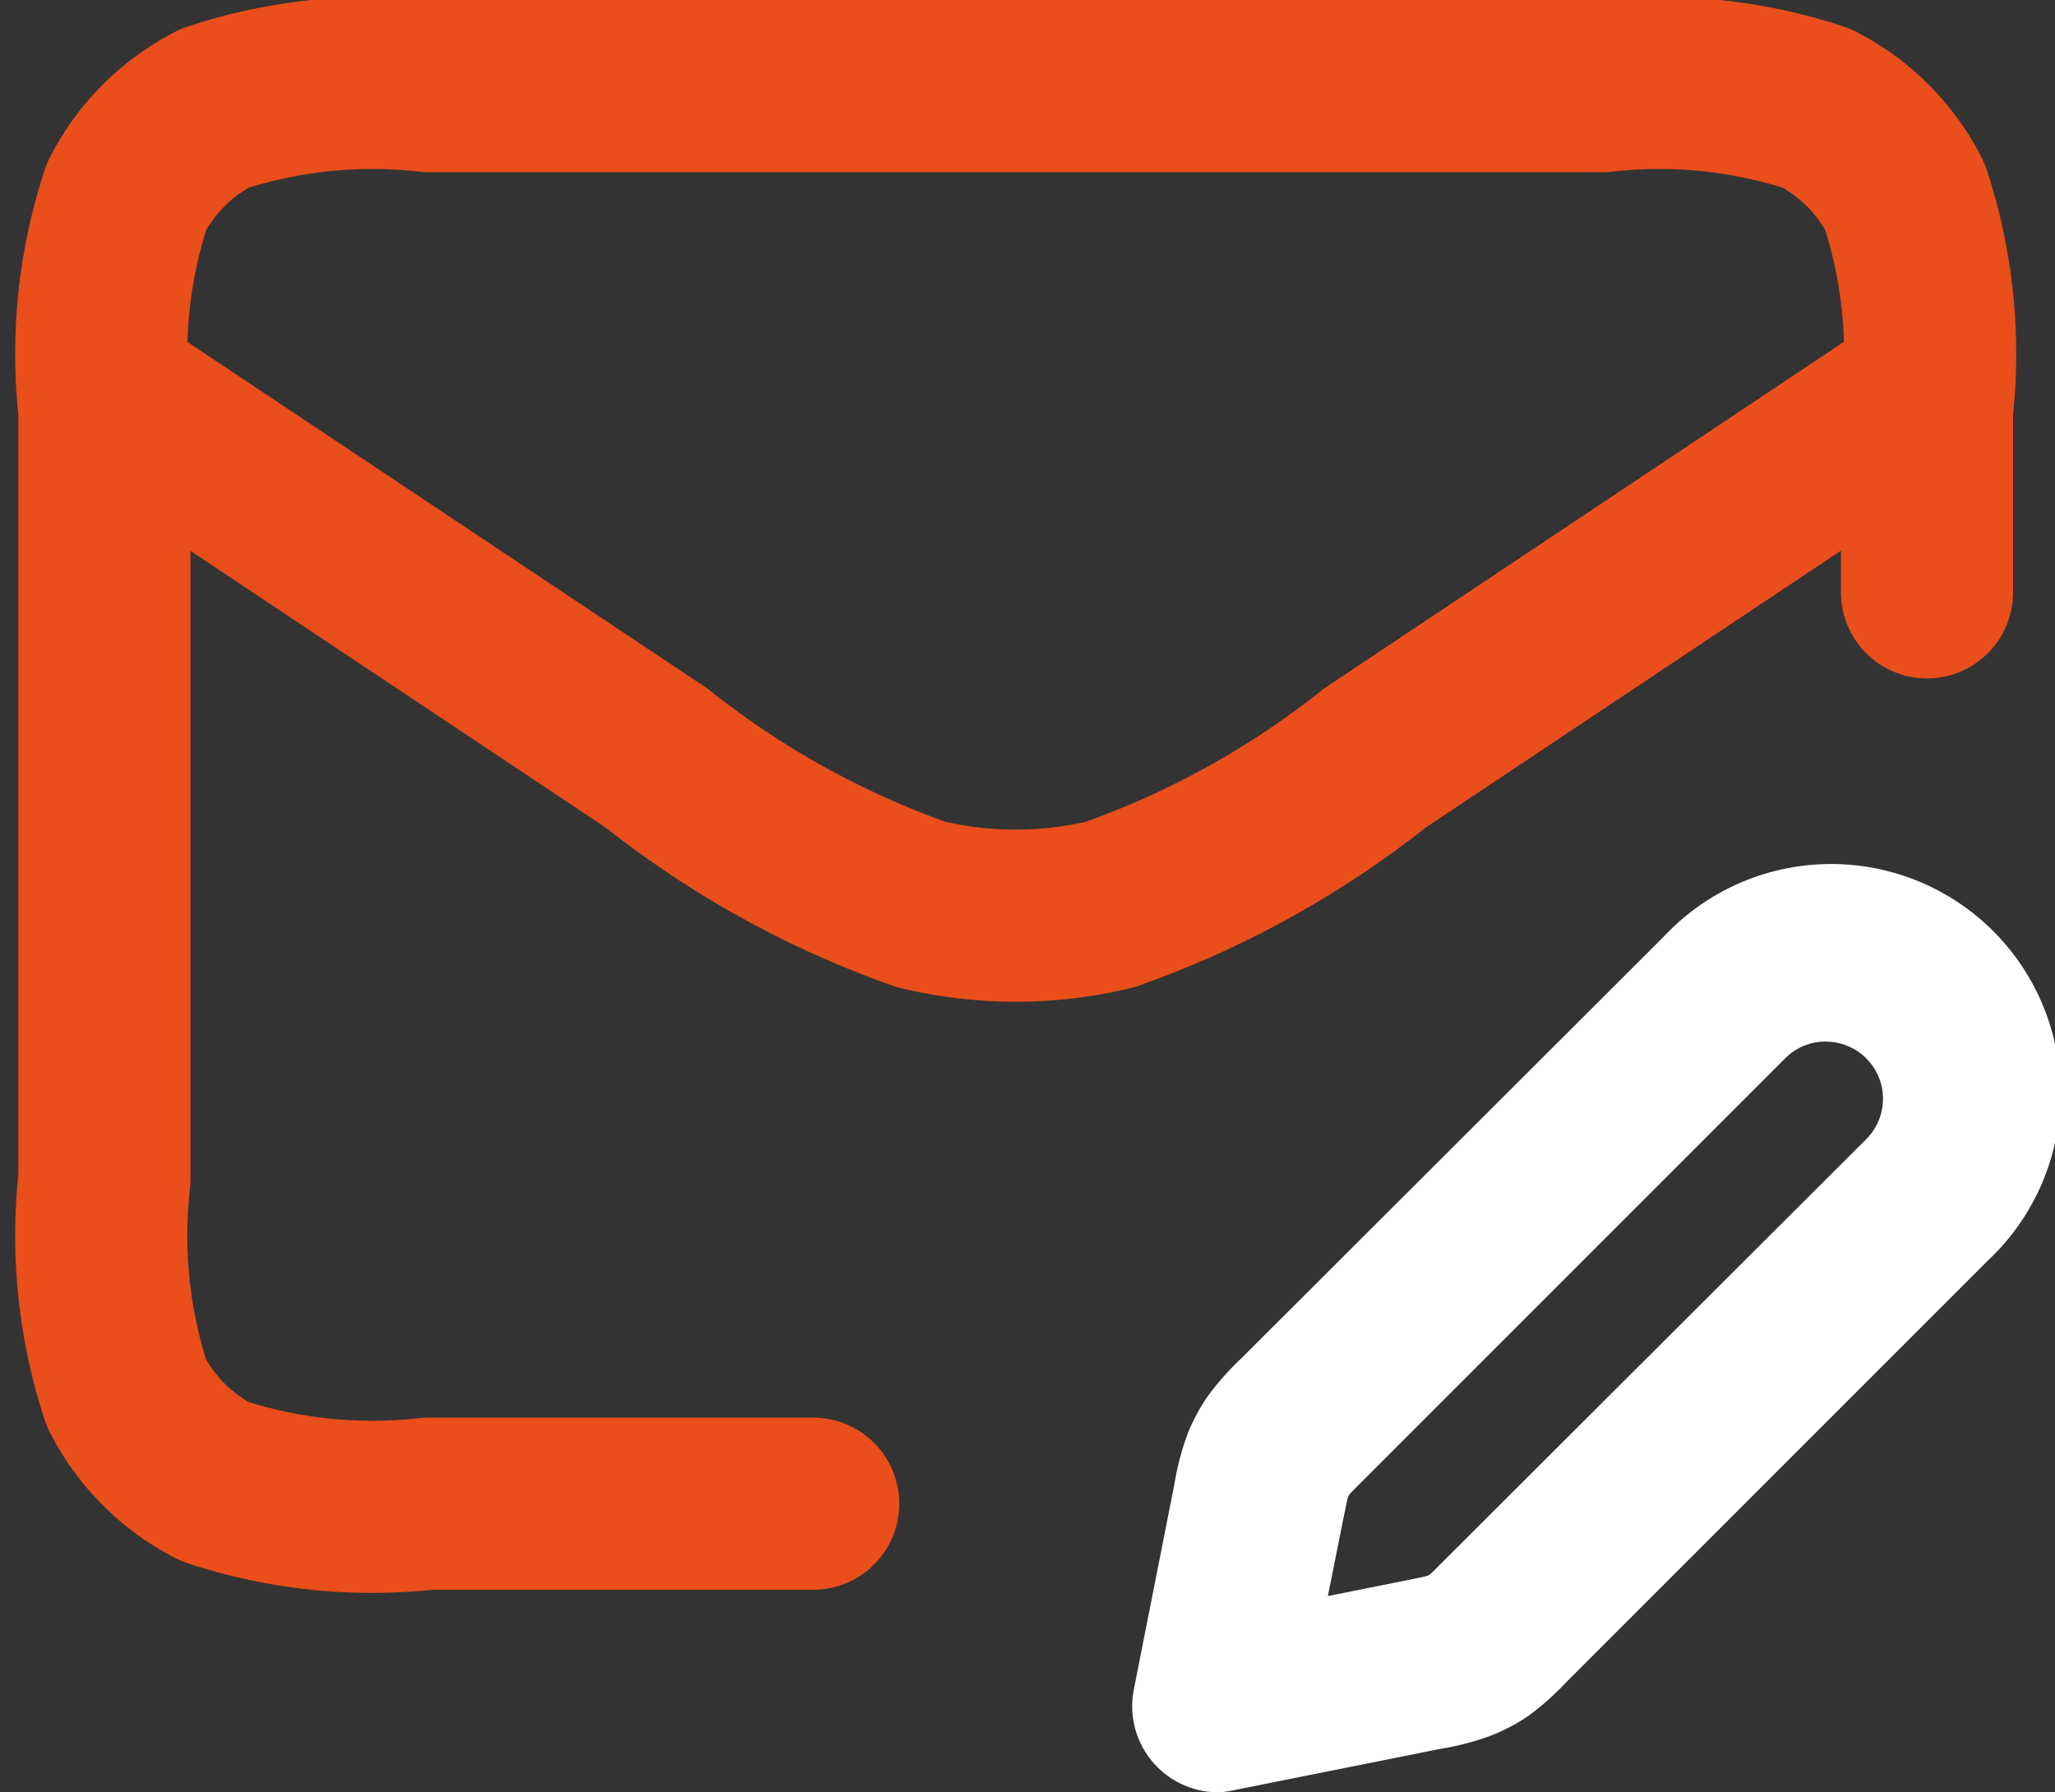
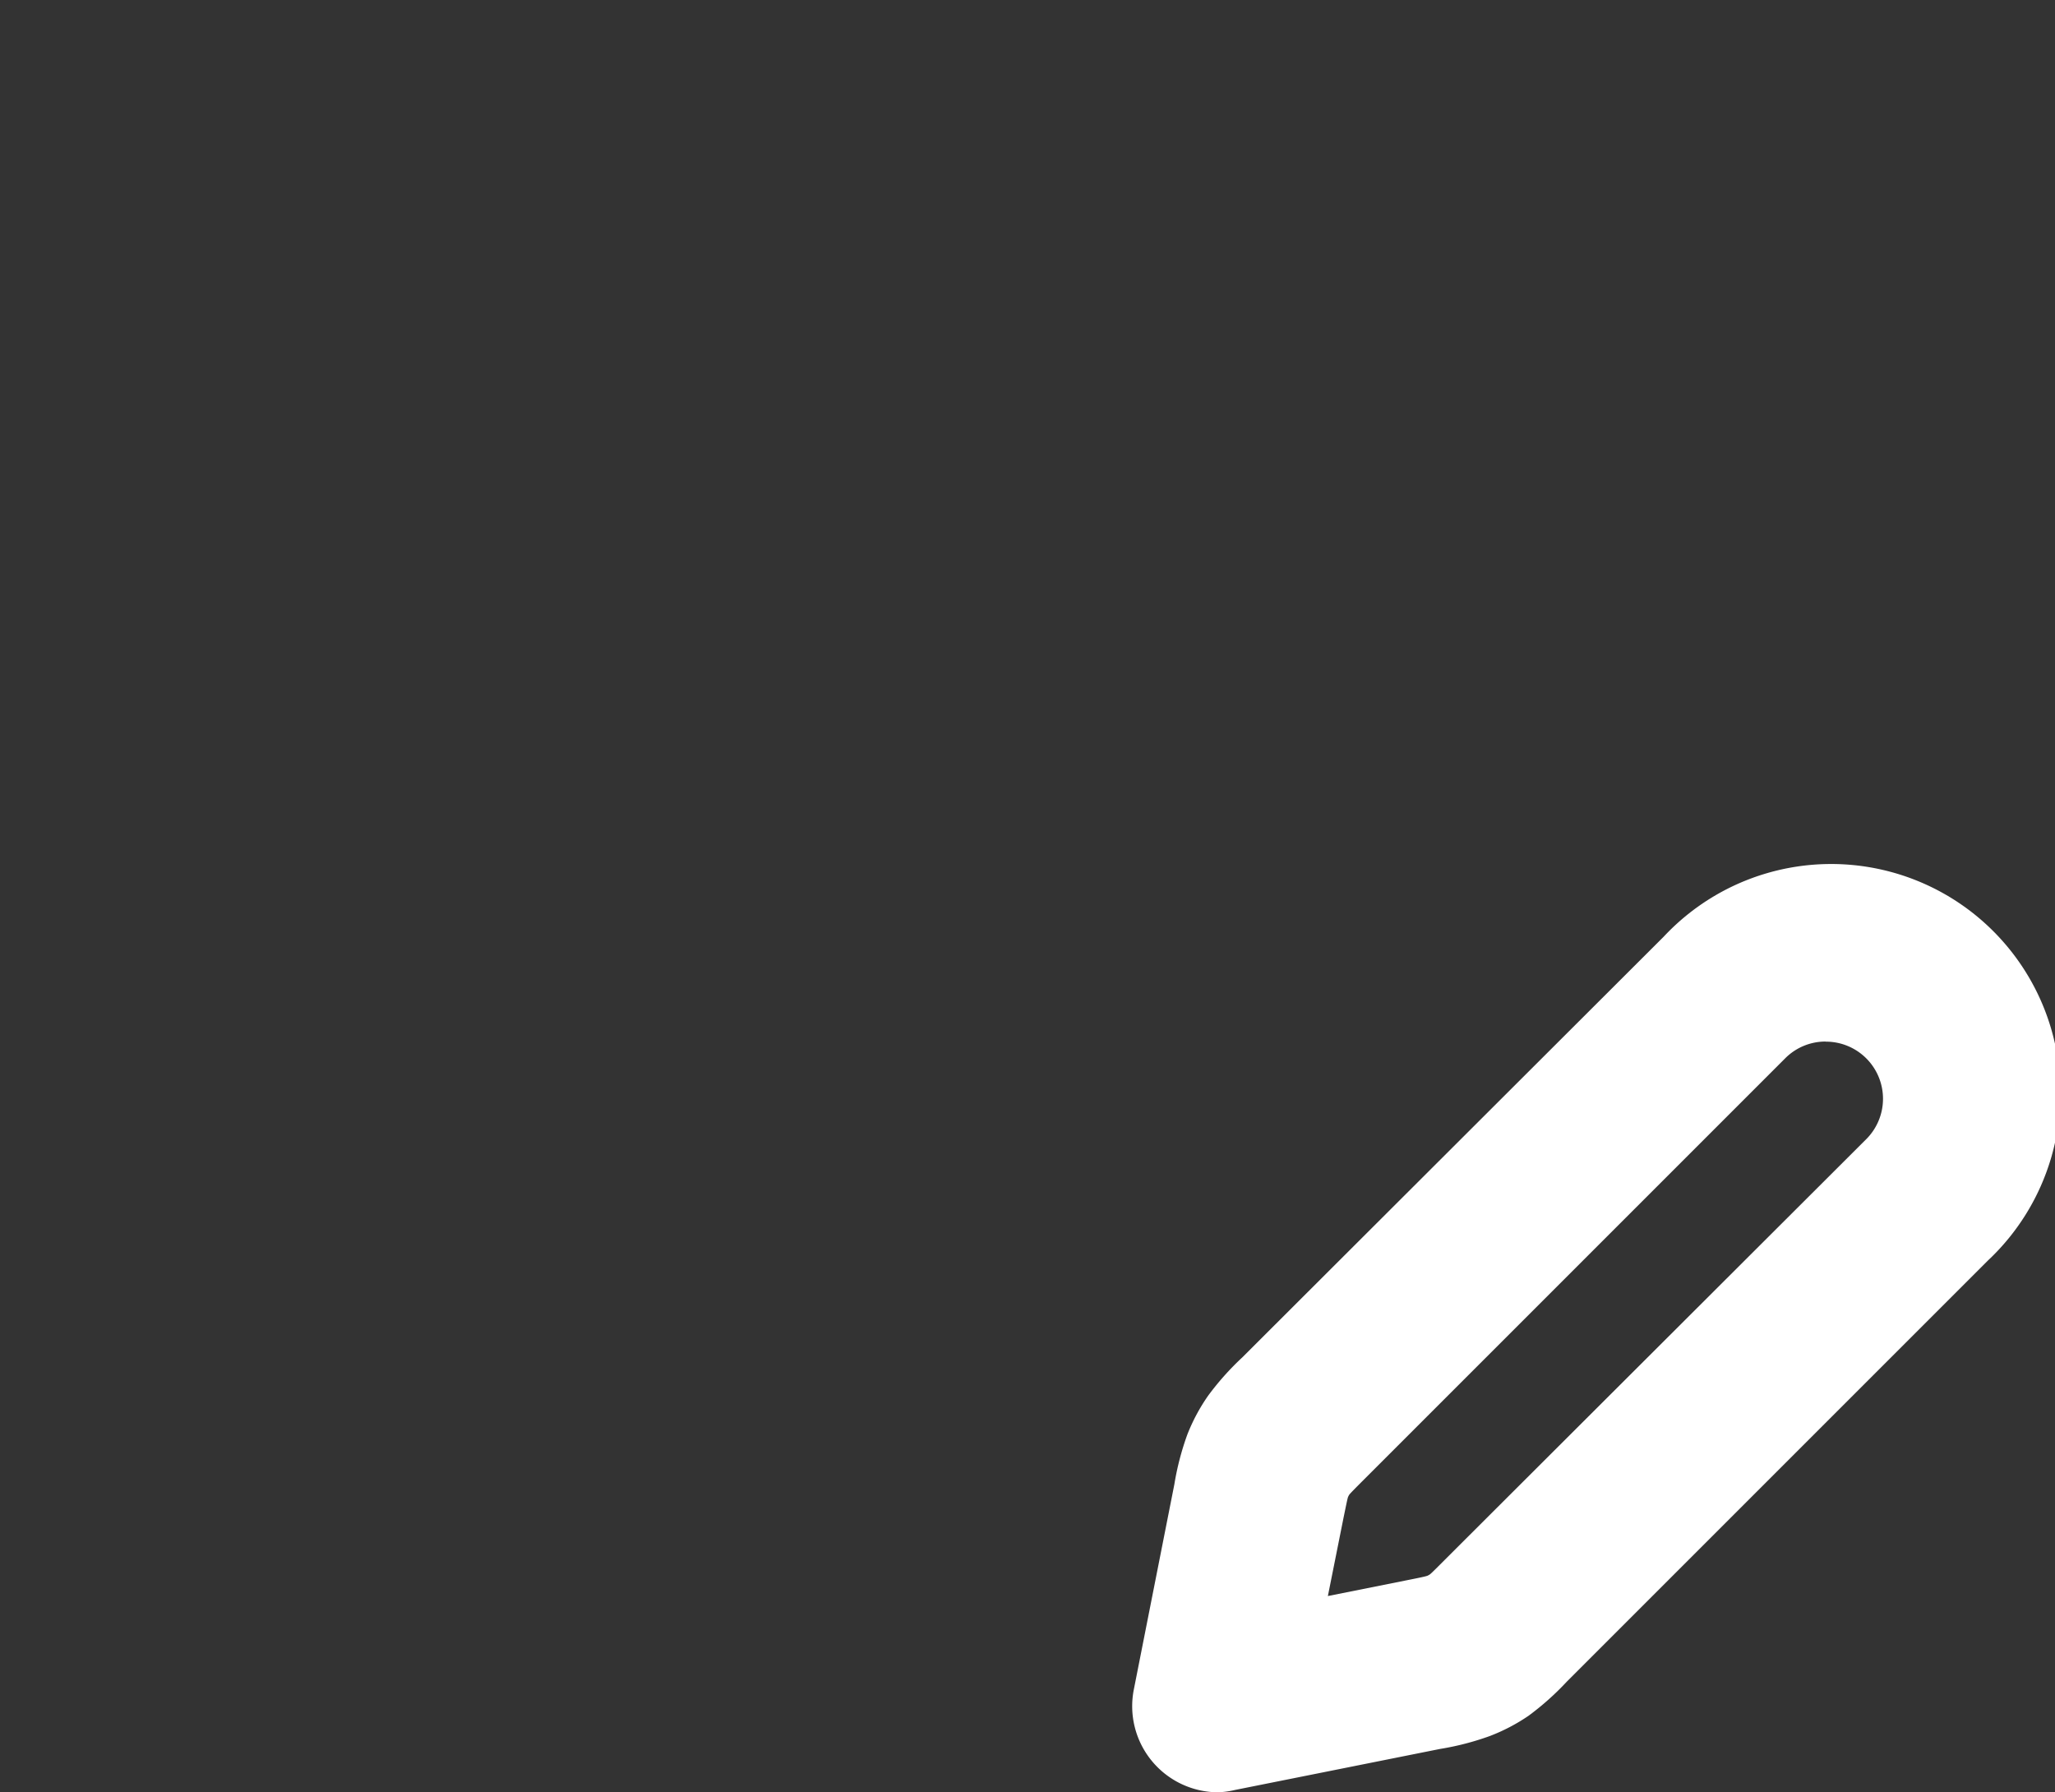
<svg xmlns="http://www.w3.org/2000/svg" width="20.295" height="17.7" viewBox="0 0 20.295 17.7">
  <rect x="0" y="0" width="20.295" height="17.7" fill="#333333" stroke="none" />
  <g id="Groupe_204" data-name="Groupe 204" transform="translate(-704.906 -3818.15)">
-     <path id="mail-pencil-svgrepo-com" d="M10,19H6.2a4.968,4.968,0,0,1-2.108-.218,2,2,0,0,1-.874-.874A4.969,4.969,0,0,1,3,15.8V8.2a4.969,4.969,0,0,1,.218-2.108,2,2,0,0,1,.874-.874A4.969,4.969,0,0,1,6.2,5H17.8a4.969,4.969,0,0,1,2.108.218,2,2,0,0,1,.874.874A4.968,4.968,0,0,1,21,8.2V10m-.393-1.738L15.55,11.634a9.044,9.044,0,0,1-2.618,1.449,4,4,0,0,1-1.864,0A9.044,9.044,0,0,1,8.45,11.634L3.147,8.1" transform="translate(702.937 3814)" fill="none" stroke="#e94e1b" stroke-linecap="round" stroke-linejoin="round" stroke-width="1.7" />
    <path id="mail-pencil-svgrepo-com-2" data-name="mail-pencil-svgrepo-com" d="M14,21.85a.85.85,0,0,1-.833-1.017l.4-2.025a2.726,2.726,0,0,1,.128-.491,1.844,1.844,0,0,1,.205-.383,2.728,2.728,0,0,1,.337-.378L18.4,13.4a2.264,2.264,0,1,1,3.2,3.2l-4.157,4.157a2.728,2.728,0,0,1-.379.338,1.844,1.844,0,0,1-.383.2,2.726,2.726,0,0,1-.49.127l-2.025.405A.85.85,0,0,1,14,21.85Zm6-7.414a.561.561,0,0,0-.4.165l-4.157,4.157c-.065.065-.132.132-.148.152a.147.147,0,0,0-.014.027c-.007.022-.025.114-.043.2l-.155.775.775-.155c.09-.018.182-.036.207-.045a.146.146,0,0,0,.027-.015c.018-.014.084-.081.149-.146L20.4,15.4a.564.564,0,0,0-.4-.963Z" transform="translate(702.937 3814)" fill="#fff" />
  </g>
</svg>